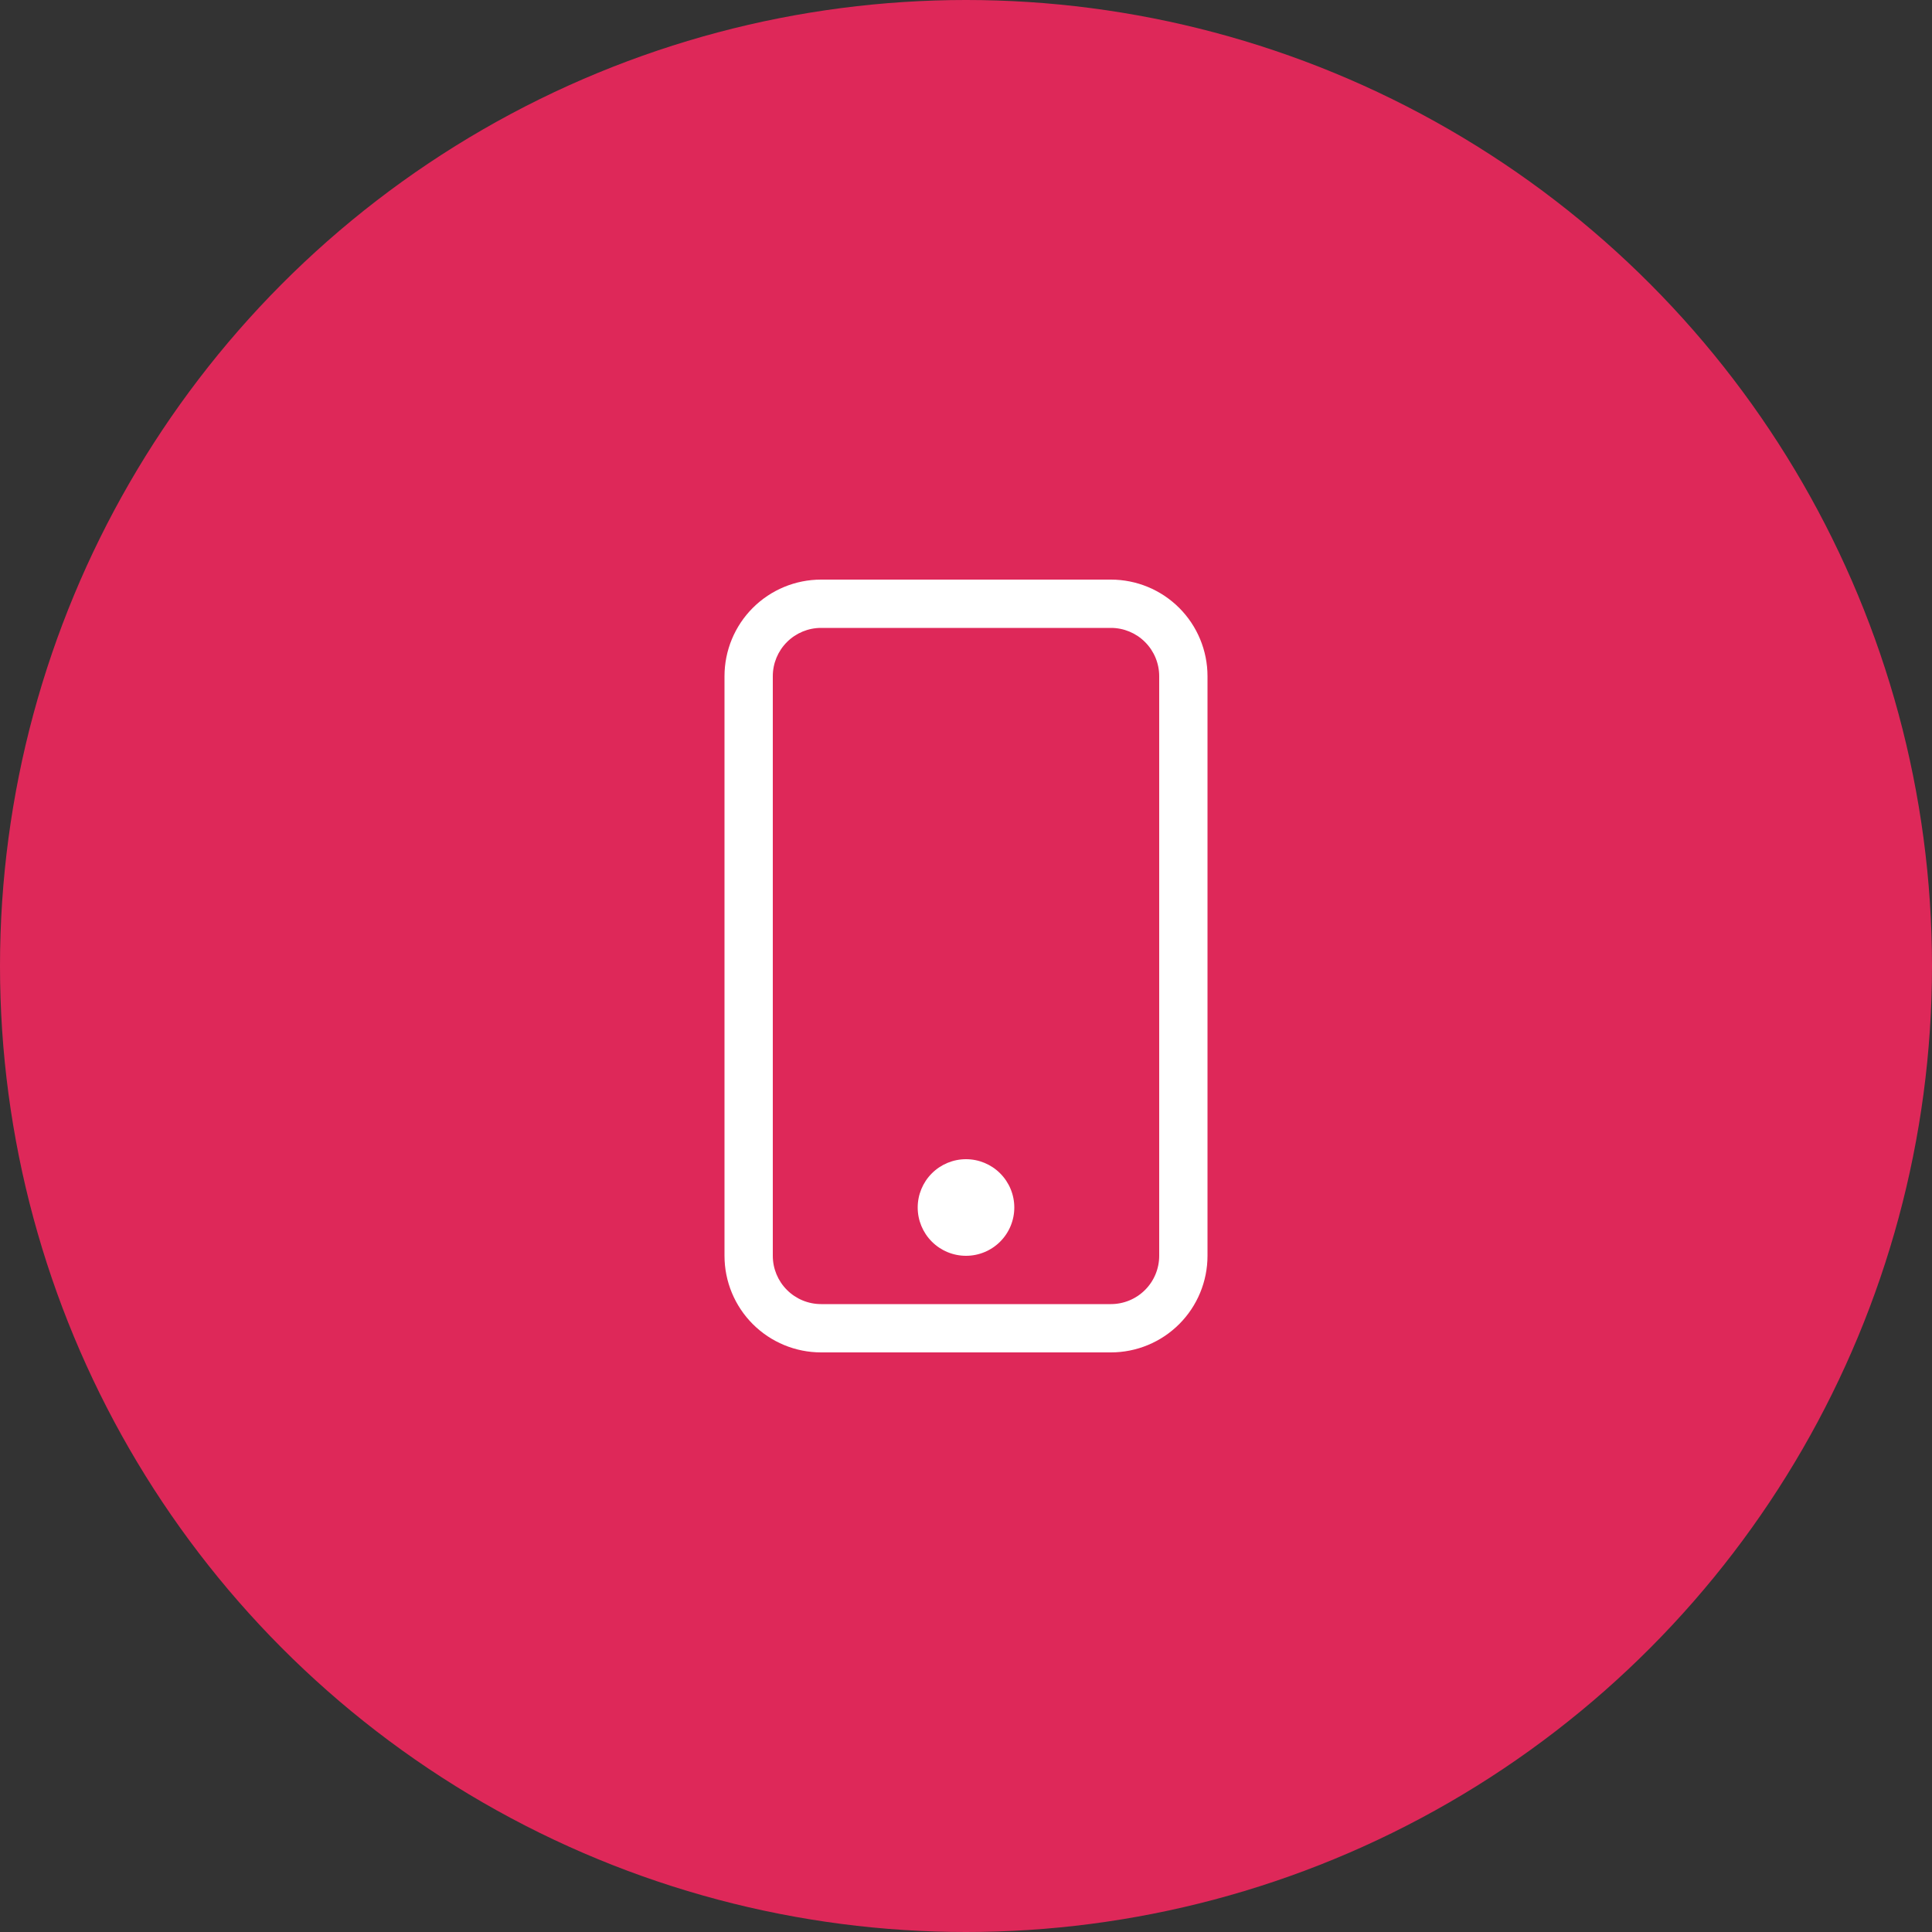
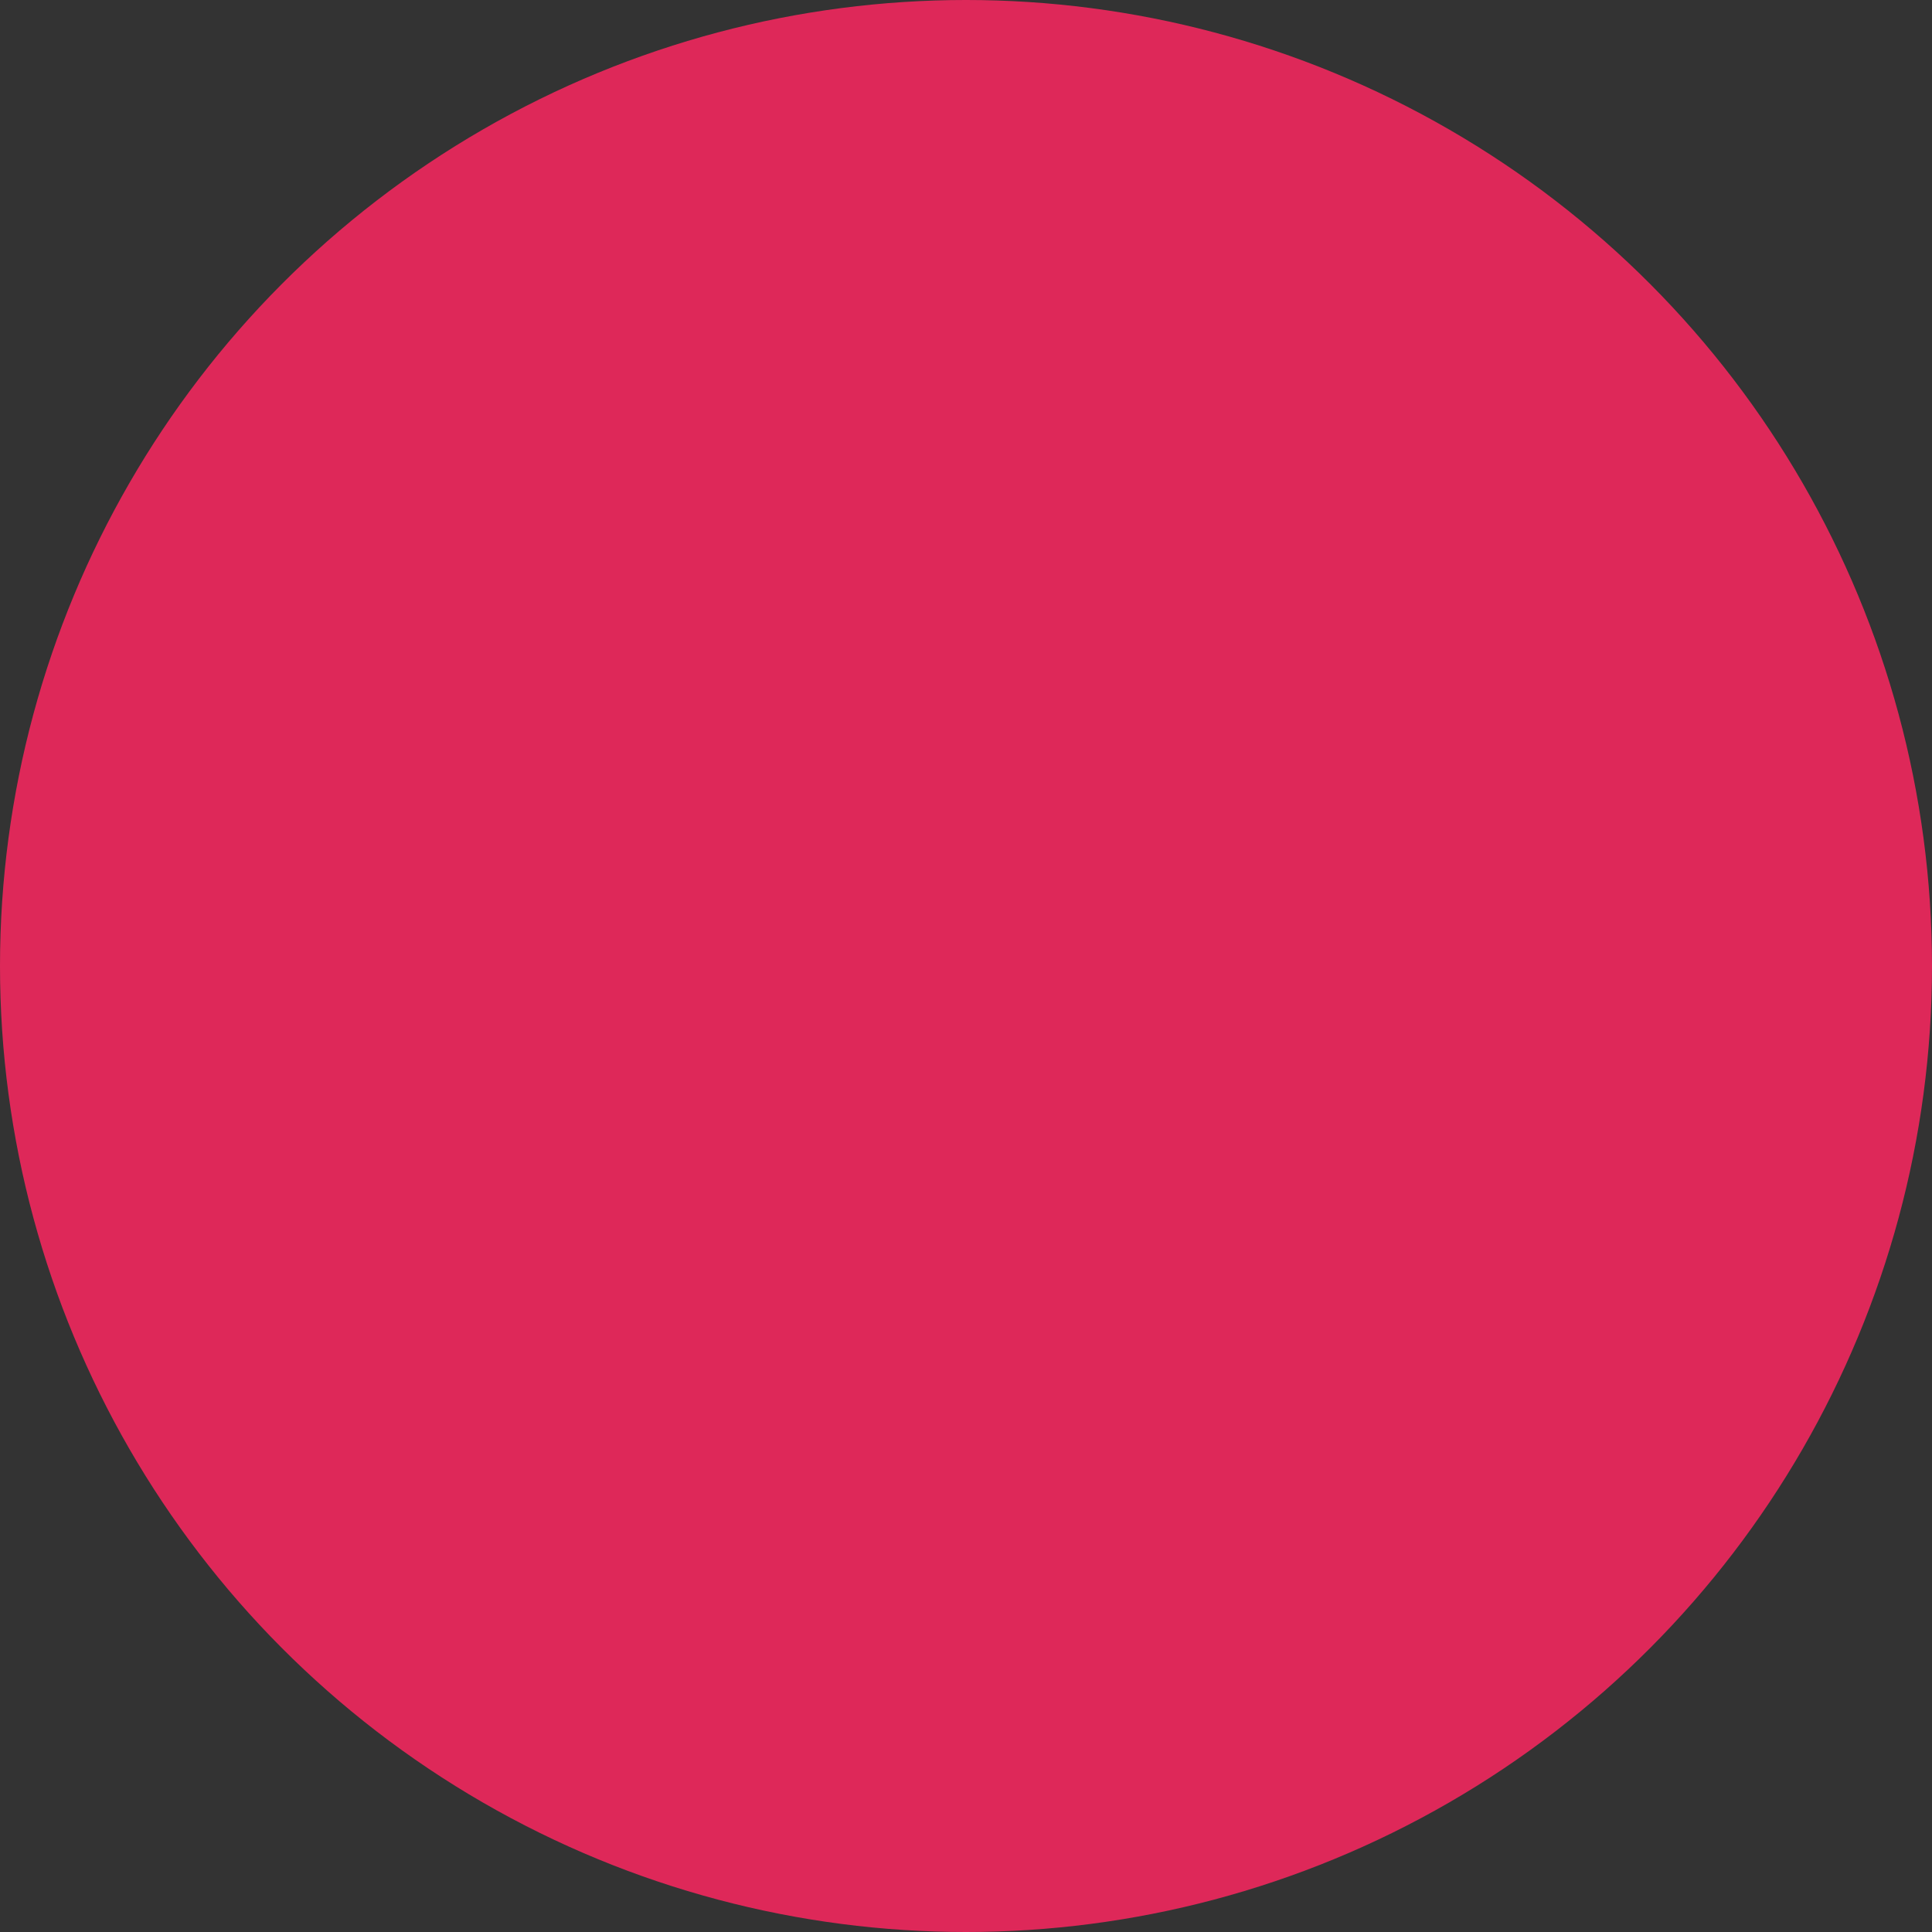
<svg xmlns="http://www.w3.org/2000/svg" width="160" height="160" viewBox="0 0 160 160" fill="none">
  <rect x="0" y="0" width="160" height="160" fill="#333333" stroke="none" />
  <circle cx="80" cy="80" r="80" fill="#DE2859" />
  <g clip-path="url(#clip0_1236_19810)">
-     <path d="M92 52C93.061 52 94.078 52.421 94.828 53.172C95.579 53.922 96 54.939 96 56V104C96 105.061 95.579 106.078 94.828 106.828C94.078 107.579 93.061 108 92 108H68C66.939 108 65.922 107.579 65.172 106.828C64.421 106.078 64 105.061 64 104V56C64 54.939 64.421 53.922 65.172 53.172C65.922 52.421 66.939 52 68 52H92ZM68 48C65.878 48 63.843 48.843 62.343 50.343C60.843 51.843 60 53.878 60 56V104C60 106.122 60.843 108.157 62.343 109.657C63.843 111.157 65.878 112 68 112H92C94.122 112 96.157 111.157 97.657 109.657C99.157 108.157 100 106.122 100 104V56C100 53.878 99.157 51.843 97.657 50.343C96.157 48.843 94.122 48 92 48H68Z" fill="white" />
-     <path d="M80 104C81.061 104 82.078 103.579 82.828 102.828C83.579 102.078 84 101.061 84 100C84 98.939 83.579 97.922 82.828 97.172C82.078 96.421 81.061 96 80 96C78.939 96 77.922 96.421 77.172 97.172C76.421 97.922 76 98.939 76 100C76 101.061 76.421 102.078 77.172 102.828C77.922 103.579 78.939 104 80 104Z" fill="white" />
-   </g>
+     </g>
  <defs>
    <clipPath id="clip0_1236_19810">
-       <rect width="16" height="16" fill="white" transform="translate(48 48) scale(4)" />
-     </clipPath>
+       </clipPath>
  </defs>
</svg>